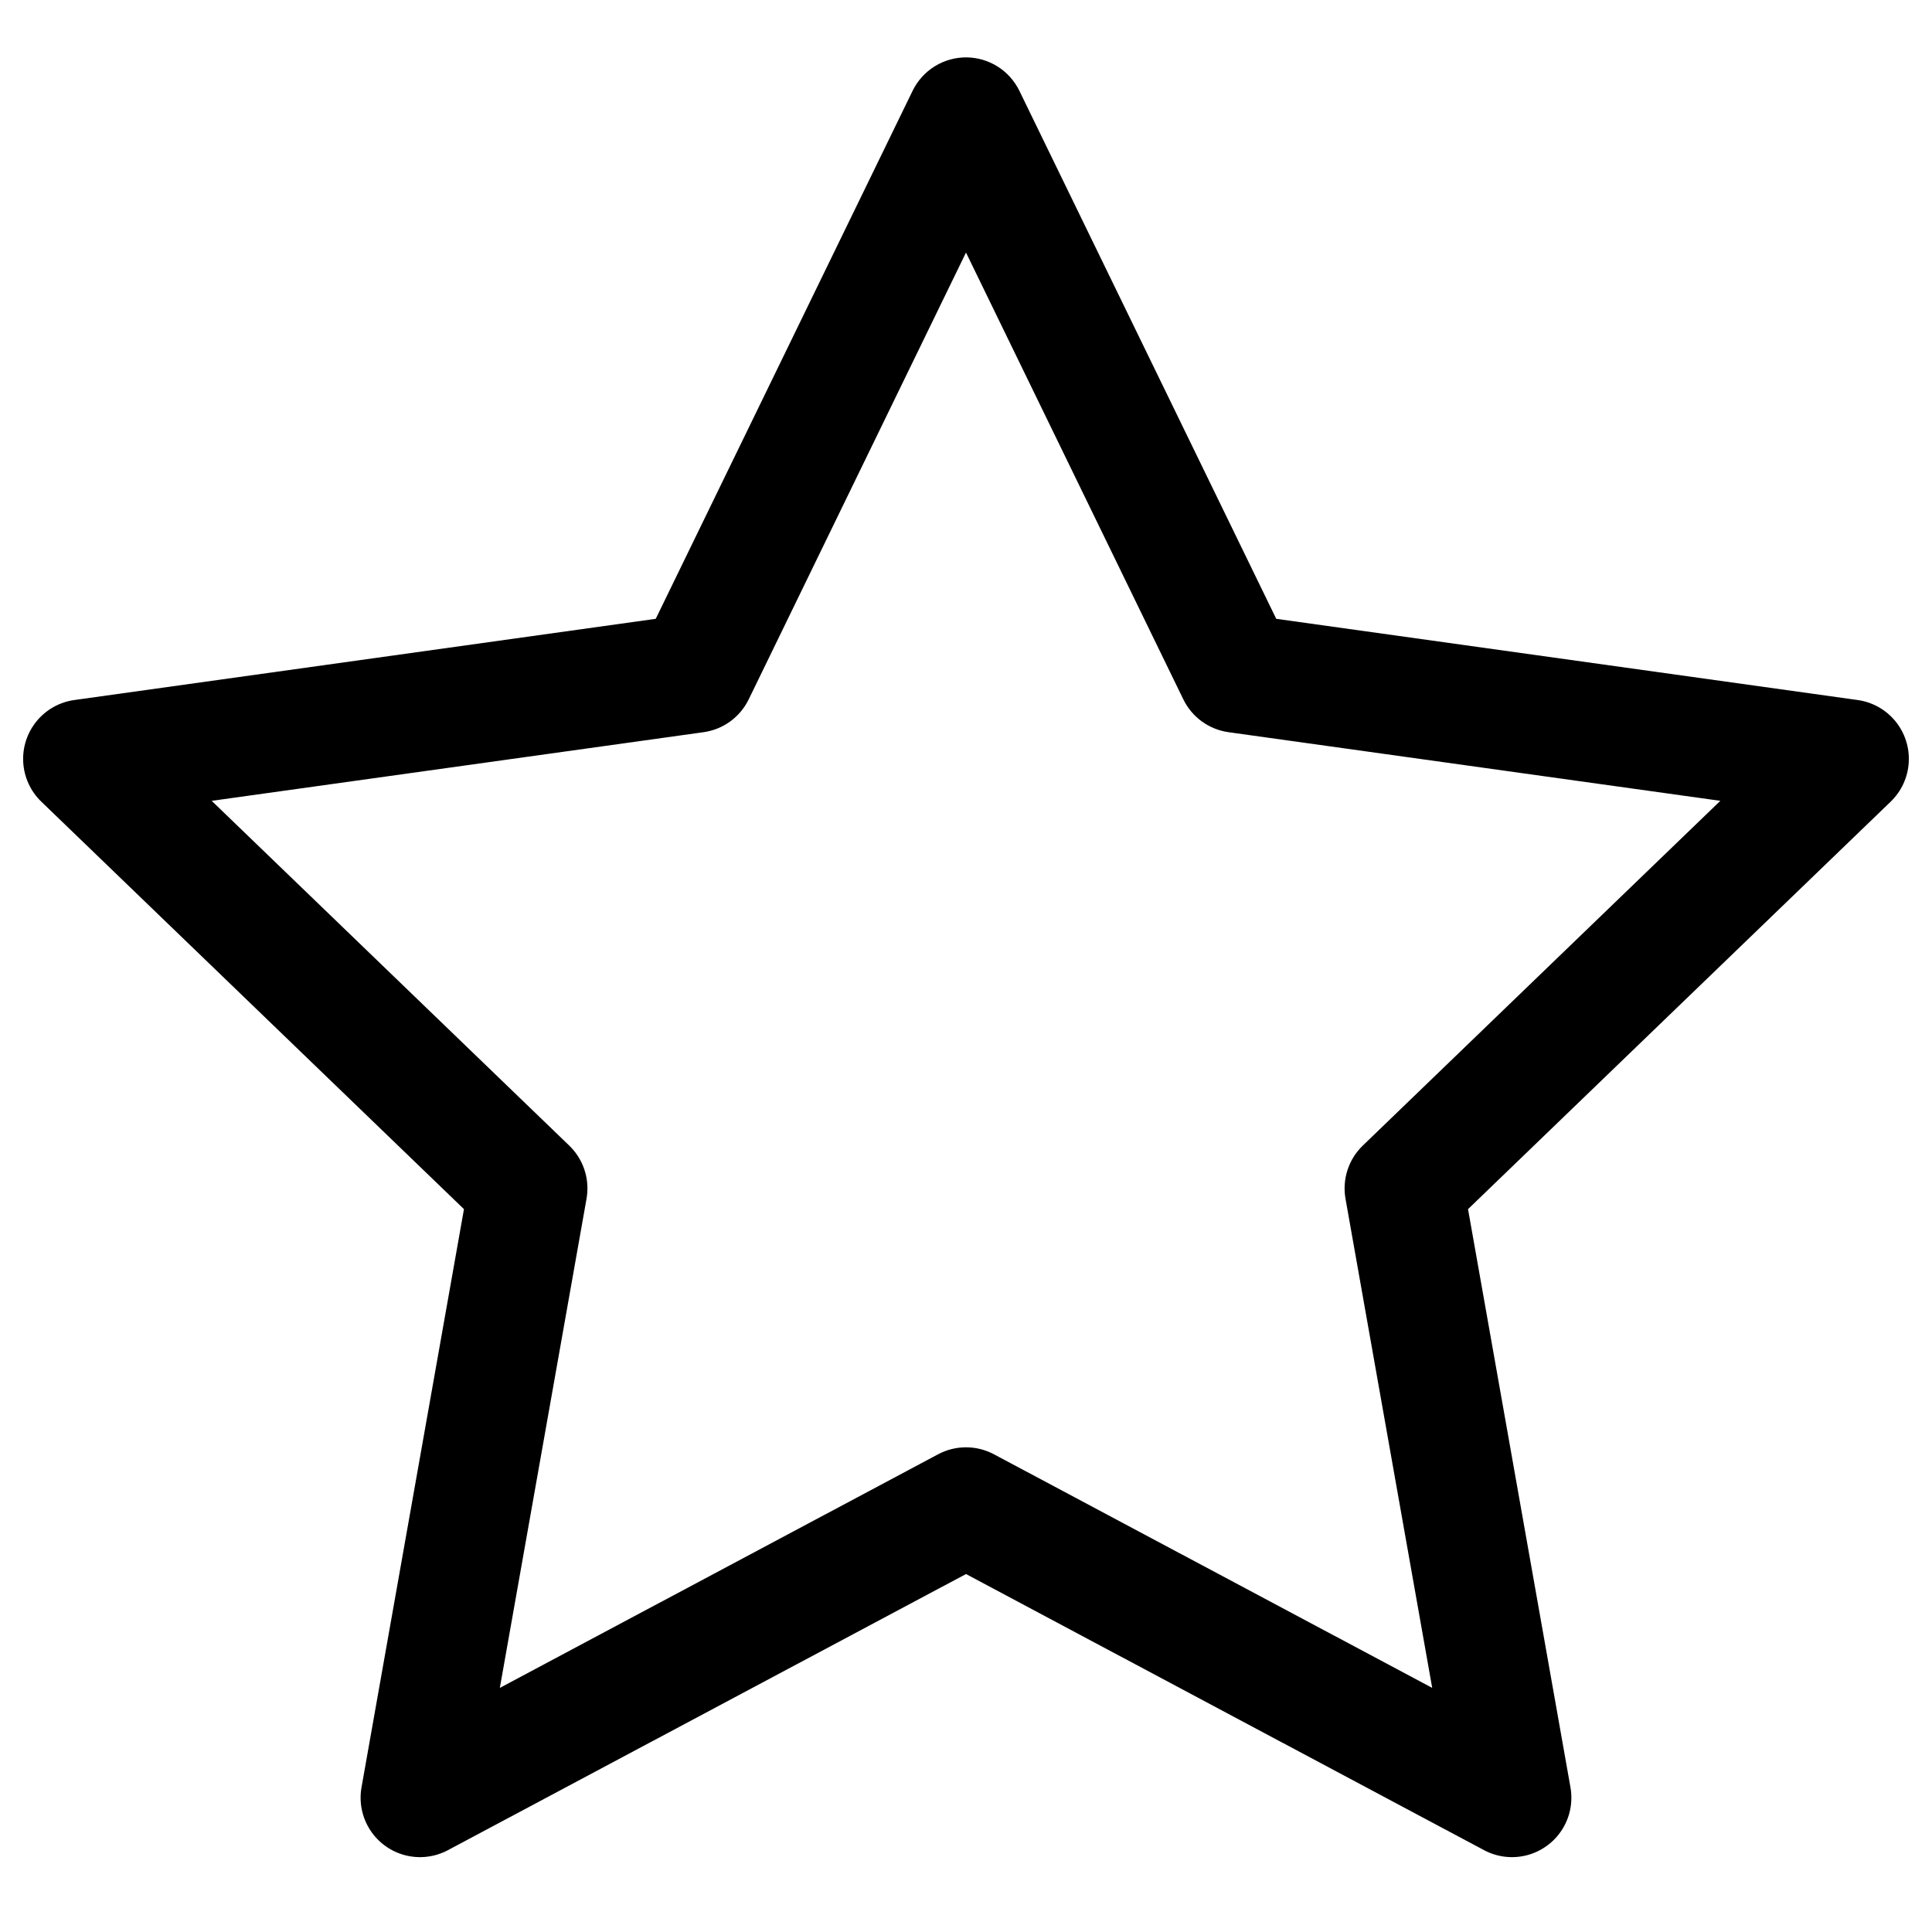
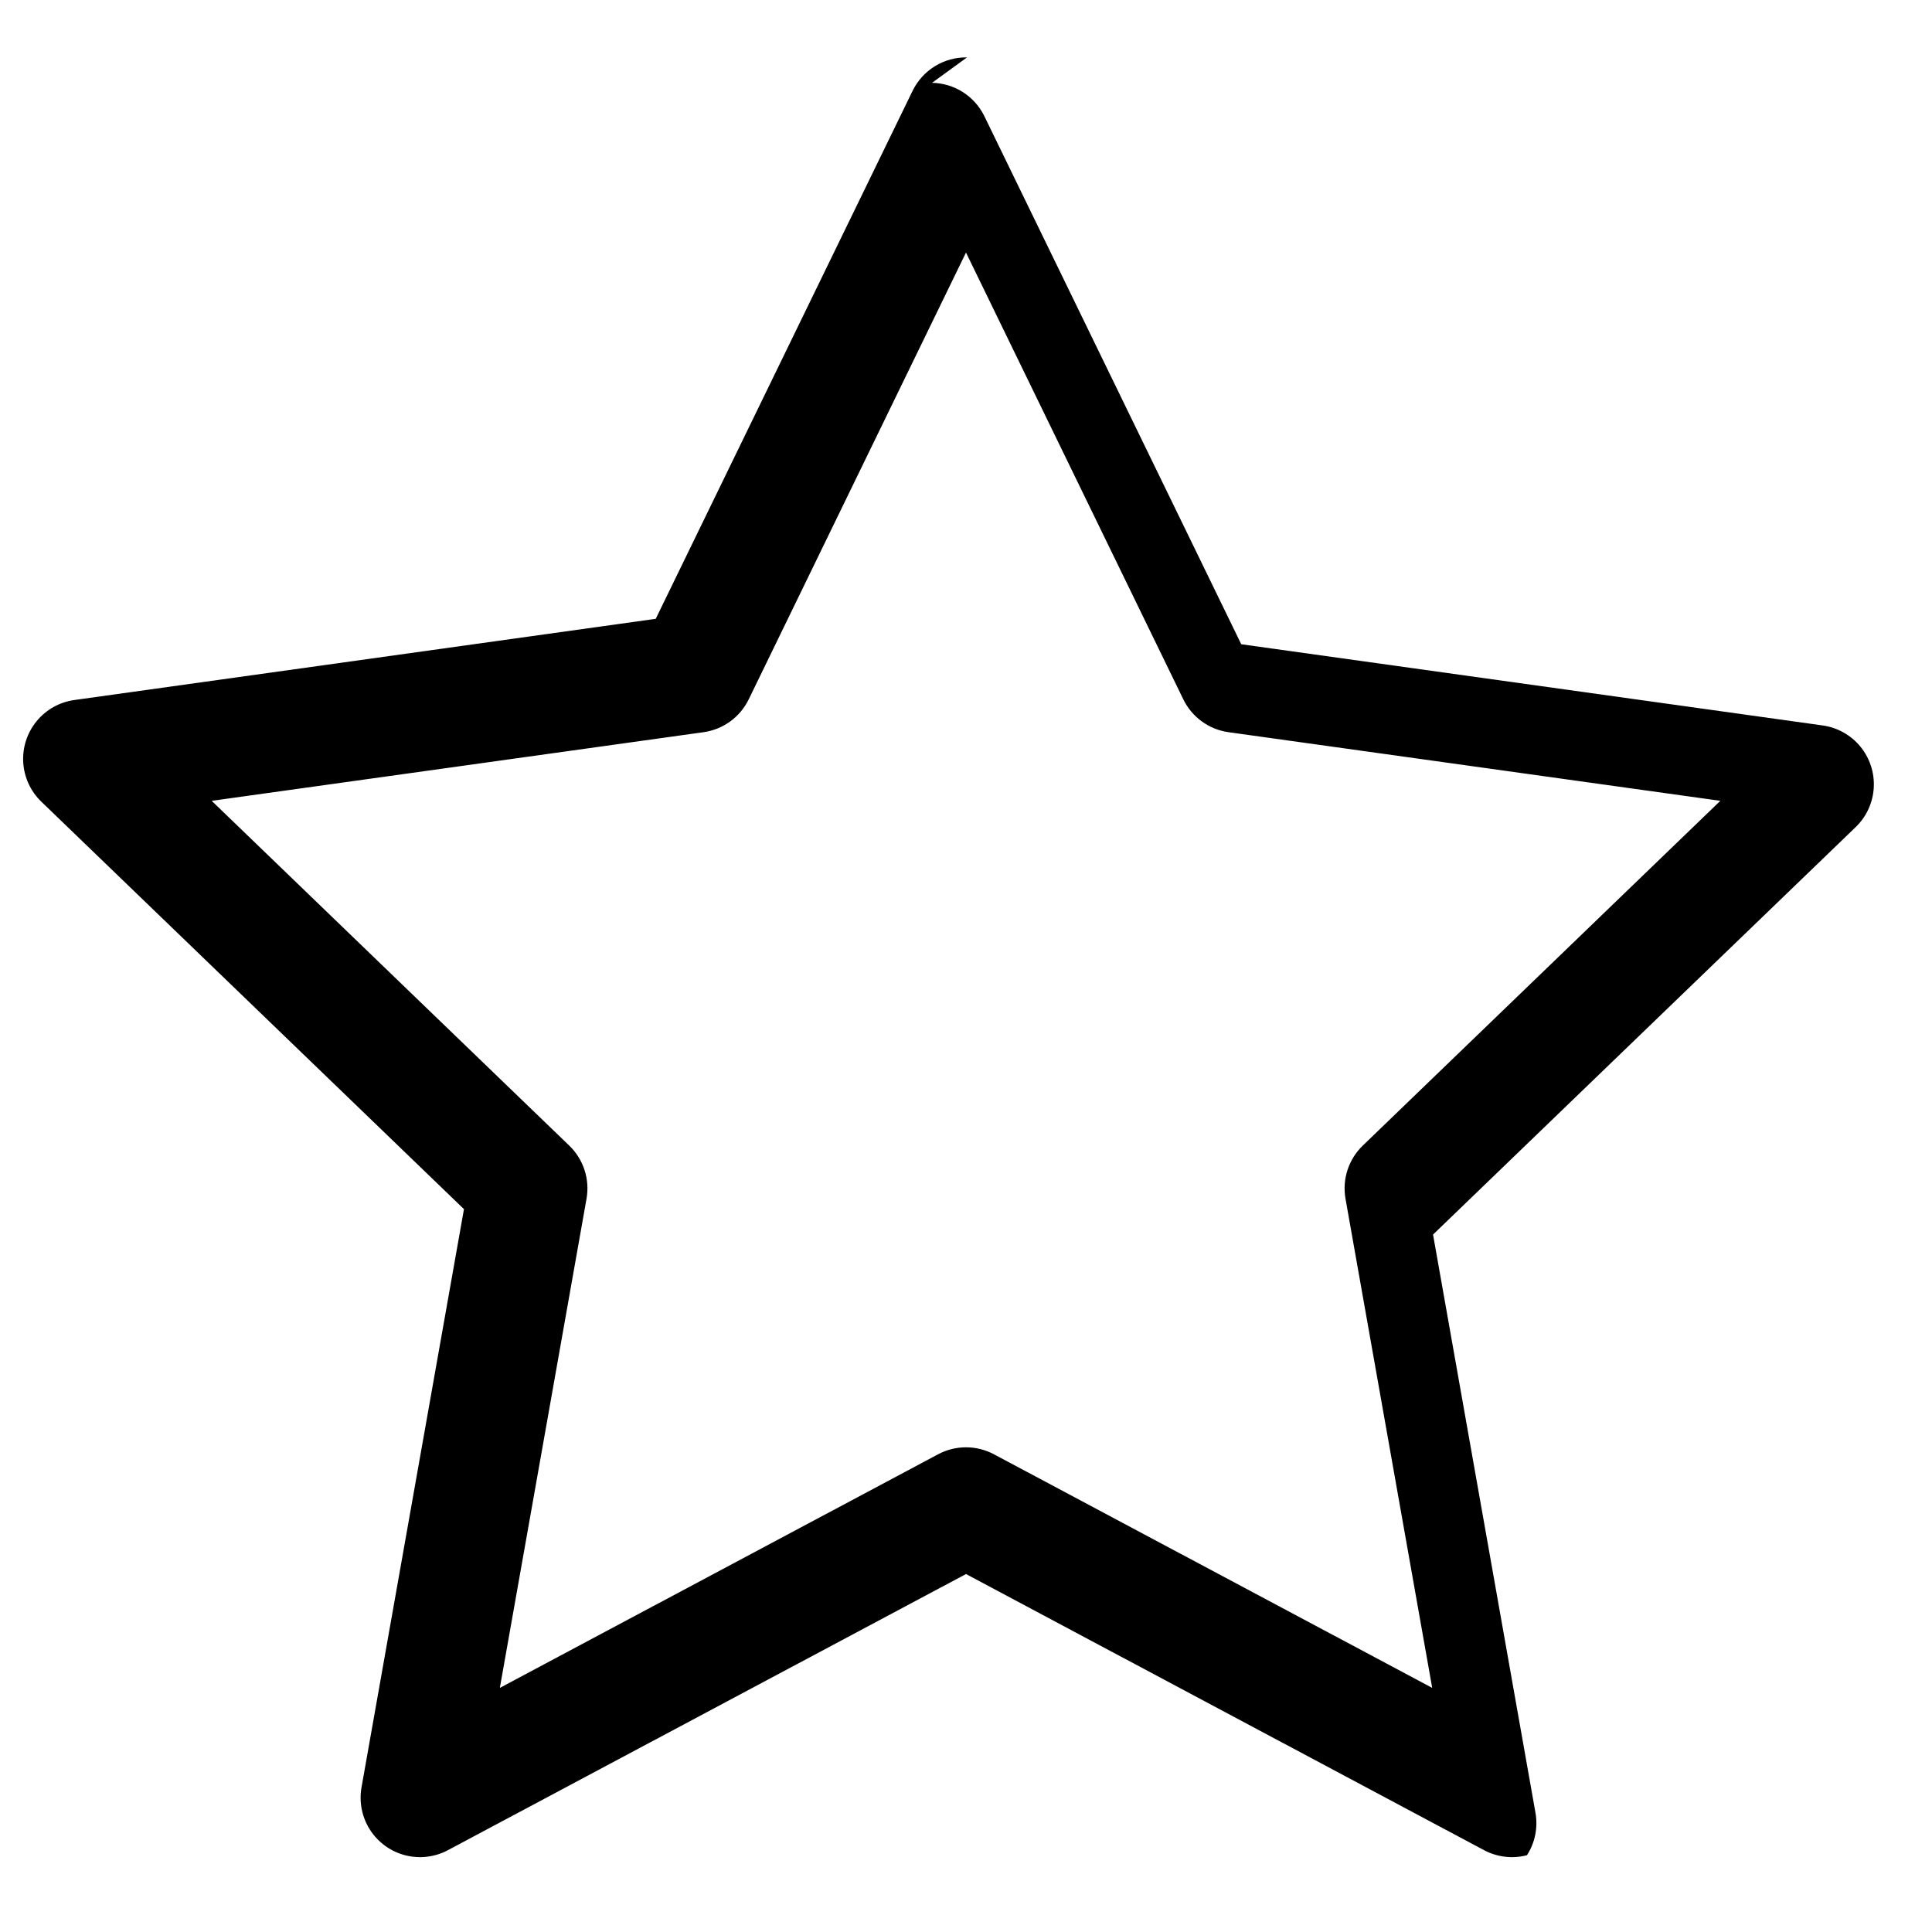
<svg xmlns="http://www.w3.org/2000/svg" fill="#000000" width="800px" height="800px" version="1.1" viewBox="144 144 512 512">
-   <path d="m400.27 159.21c-3-0.051-5.949 0.758-8.504 2.328-2.555 1.57-4.609 3.836-5.922 6.535l-68.066 139.92-154.08 21.52c-3.918 0.547-7.488 2.551-9.996 5.609-2.512 3.059-3.777 6.953-3.547 10.906 0.23 3.949 1.938 7.672 4.789 10.418l112.01 107.99-27.148 153.23c-0.691 3.898 0.113 7.914 2.246 11.246 2.137 3.332 5.445 5.738 9.273 6.738s7.894 0.523 11.387-1.34l137.29-73.172 137.28 73.172c3.492 1.863 7.559 2.34 11.387 1.34s7.141-3.406 9.273-6.738c2.137-3.332 2.938-7.348 2.246-11.246l-27.145-153.23 112.01-107.99c2.848-2.746 4.555-6.469 4.785-10.418 0.23-3.953-1.035-7.848-3.543-10.906-2.512-3.059-6.082-5.062-10-5.609l-154.08-21.52-68.066-139.92c-1.27-2.613-3.238-4.824-5.688-6.391-2.449-1.562-5.281-2.418-8.188-2.473zm-0.273 51.719 57.59 118.4c2.293 4.715 6.781 7.981 11.969 8.707l130.35 18.191-94.75 91.359c-3.777 3.641-5.496 8.922-4.586 14.086l22.977 129.63-116.14-61.902h-0.004c-4.625-2.465-10.176-2.465-14.801 0l-116.14 61.906 22.973-129.63c0.914-5.164-0.805-10.445-4.586-14.086l-94.75-91.359 130.35-18.191c5.191-0.727 9.676-3.992 11.969-8.707z" />
+   <path d="m400.27 159.21c-3-0.051-5.949 0.758-8.504 2.328-2.555 1.57-4.609 3.836-5.922 6.535l-68.066 139.92-154.08 21.52c-3.918 0.547-7.488 2.551-9.996 5.609-2.512 3.059-3.777 6.953-3.547 10.906 0.23 3.949 1.938 7.672 4.789 10.418l112.01 107.99-27.148 153.23c-0.691 3.898 0.113 7.914 2.246 11.246 2.137 3.332 5.445 5.738 9.273 6.738s7.894 0.523 11.387-1.34l137.29-73.172 137.28 73.172c3.492 1.863 7.559 2.34 11.387 1.34c2.137-3.332 2.938-7.348 2.246-11.246l-27.145-153.23 112.01-107.99c2.848-2.746 4.555-6.469 4.785-10.418 0.23-3.953-1.035-7.848-3.543-10.906-2.512-3.059-6.082-5.062-10-5.609l-154.08-21.52-68.066-139.92c-1.27-2.613-3.238-4.824-5.688-6.391-2.449-1.562-5.281-2.418-8.188-2.473zm-0.273 51.719 57.59 118.4c2.293 4.715 6.781 7.981 11.969 8.707l130.35 18.191-94.75 91.359c-3.777 3.641-5.496 8.922-4.586 14.086l22.977 129.63-116.14-61.902h-0.004c-4.625-2.465-10.176-2.465-14.801 0l-116.14 61.906 22.973-129.63c0.914-5.164-0.805-10.445-4.586-14.086l-94.75-91.359 130.35-18.191c5.191-0.727 9.676-3.992 11.969-8.707z" />
</svg>